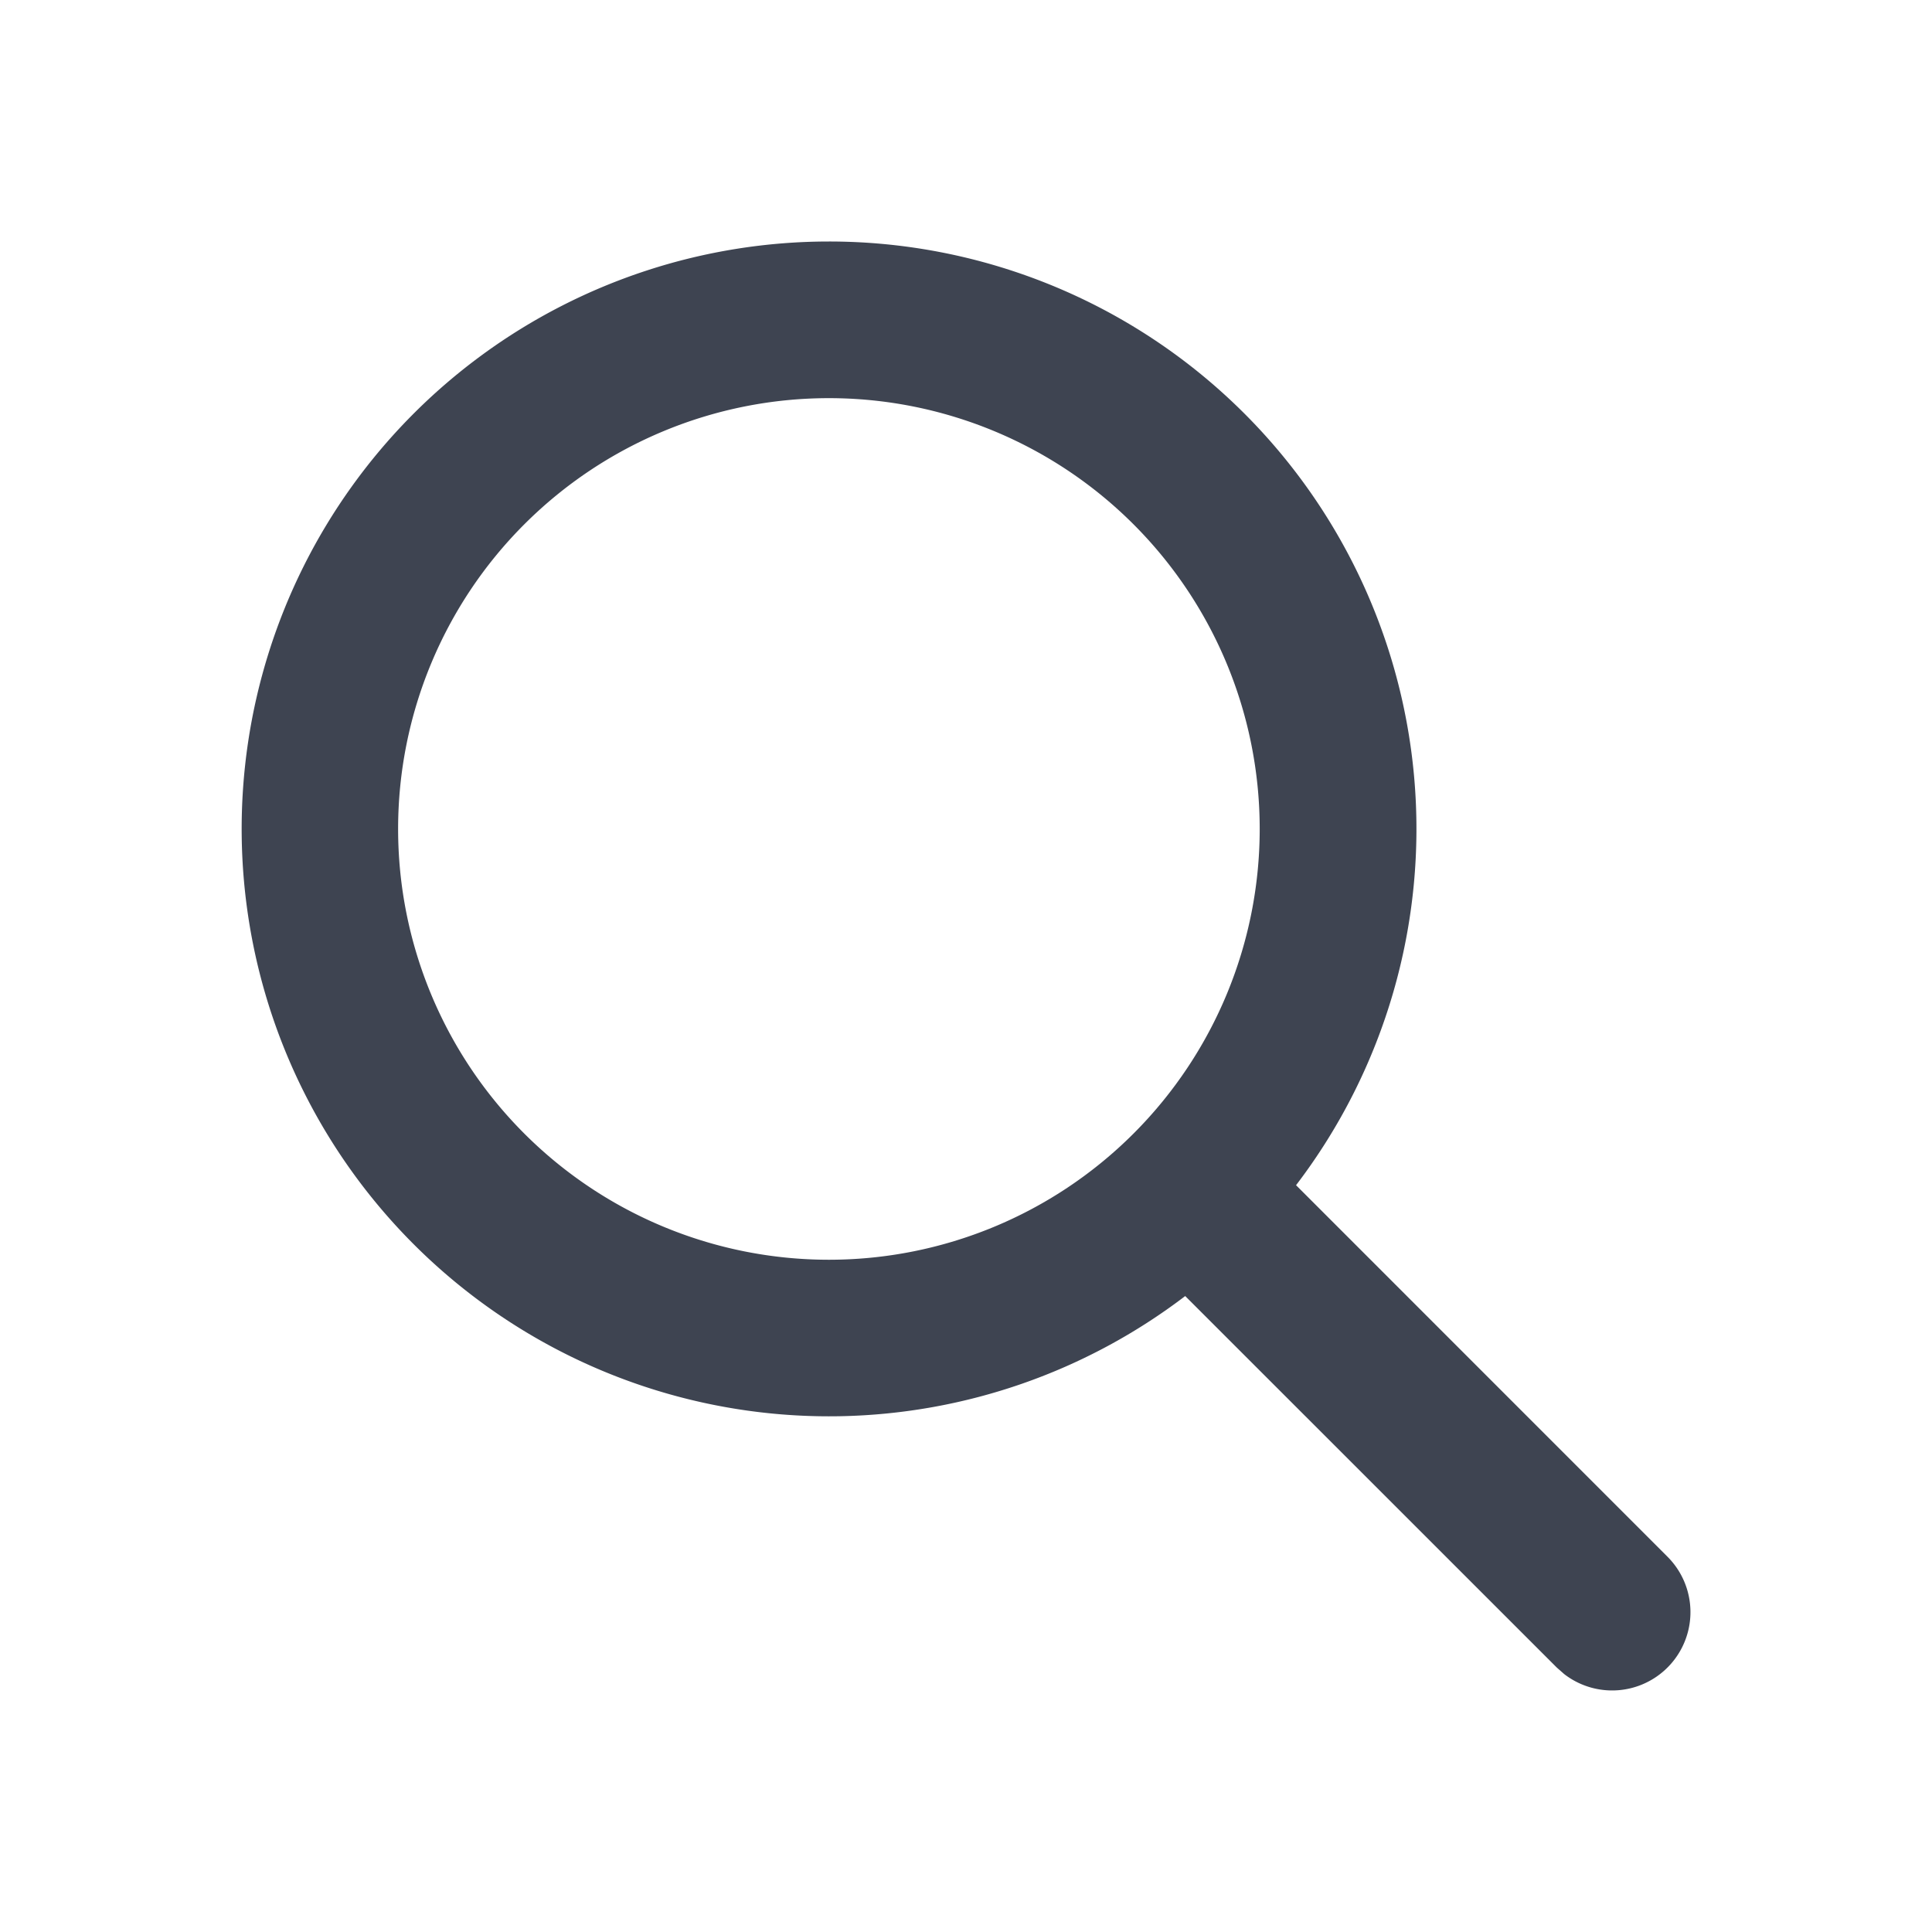
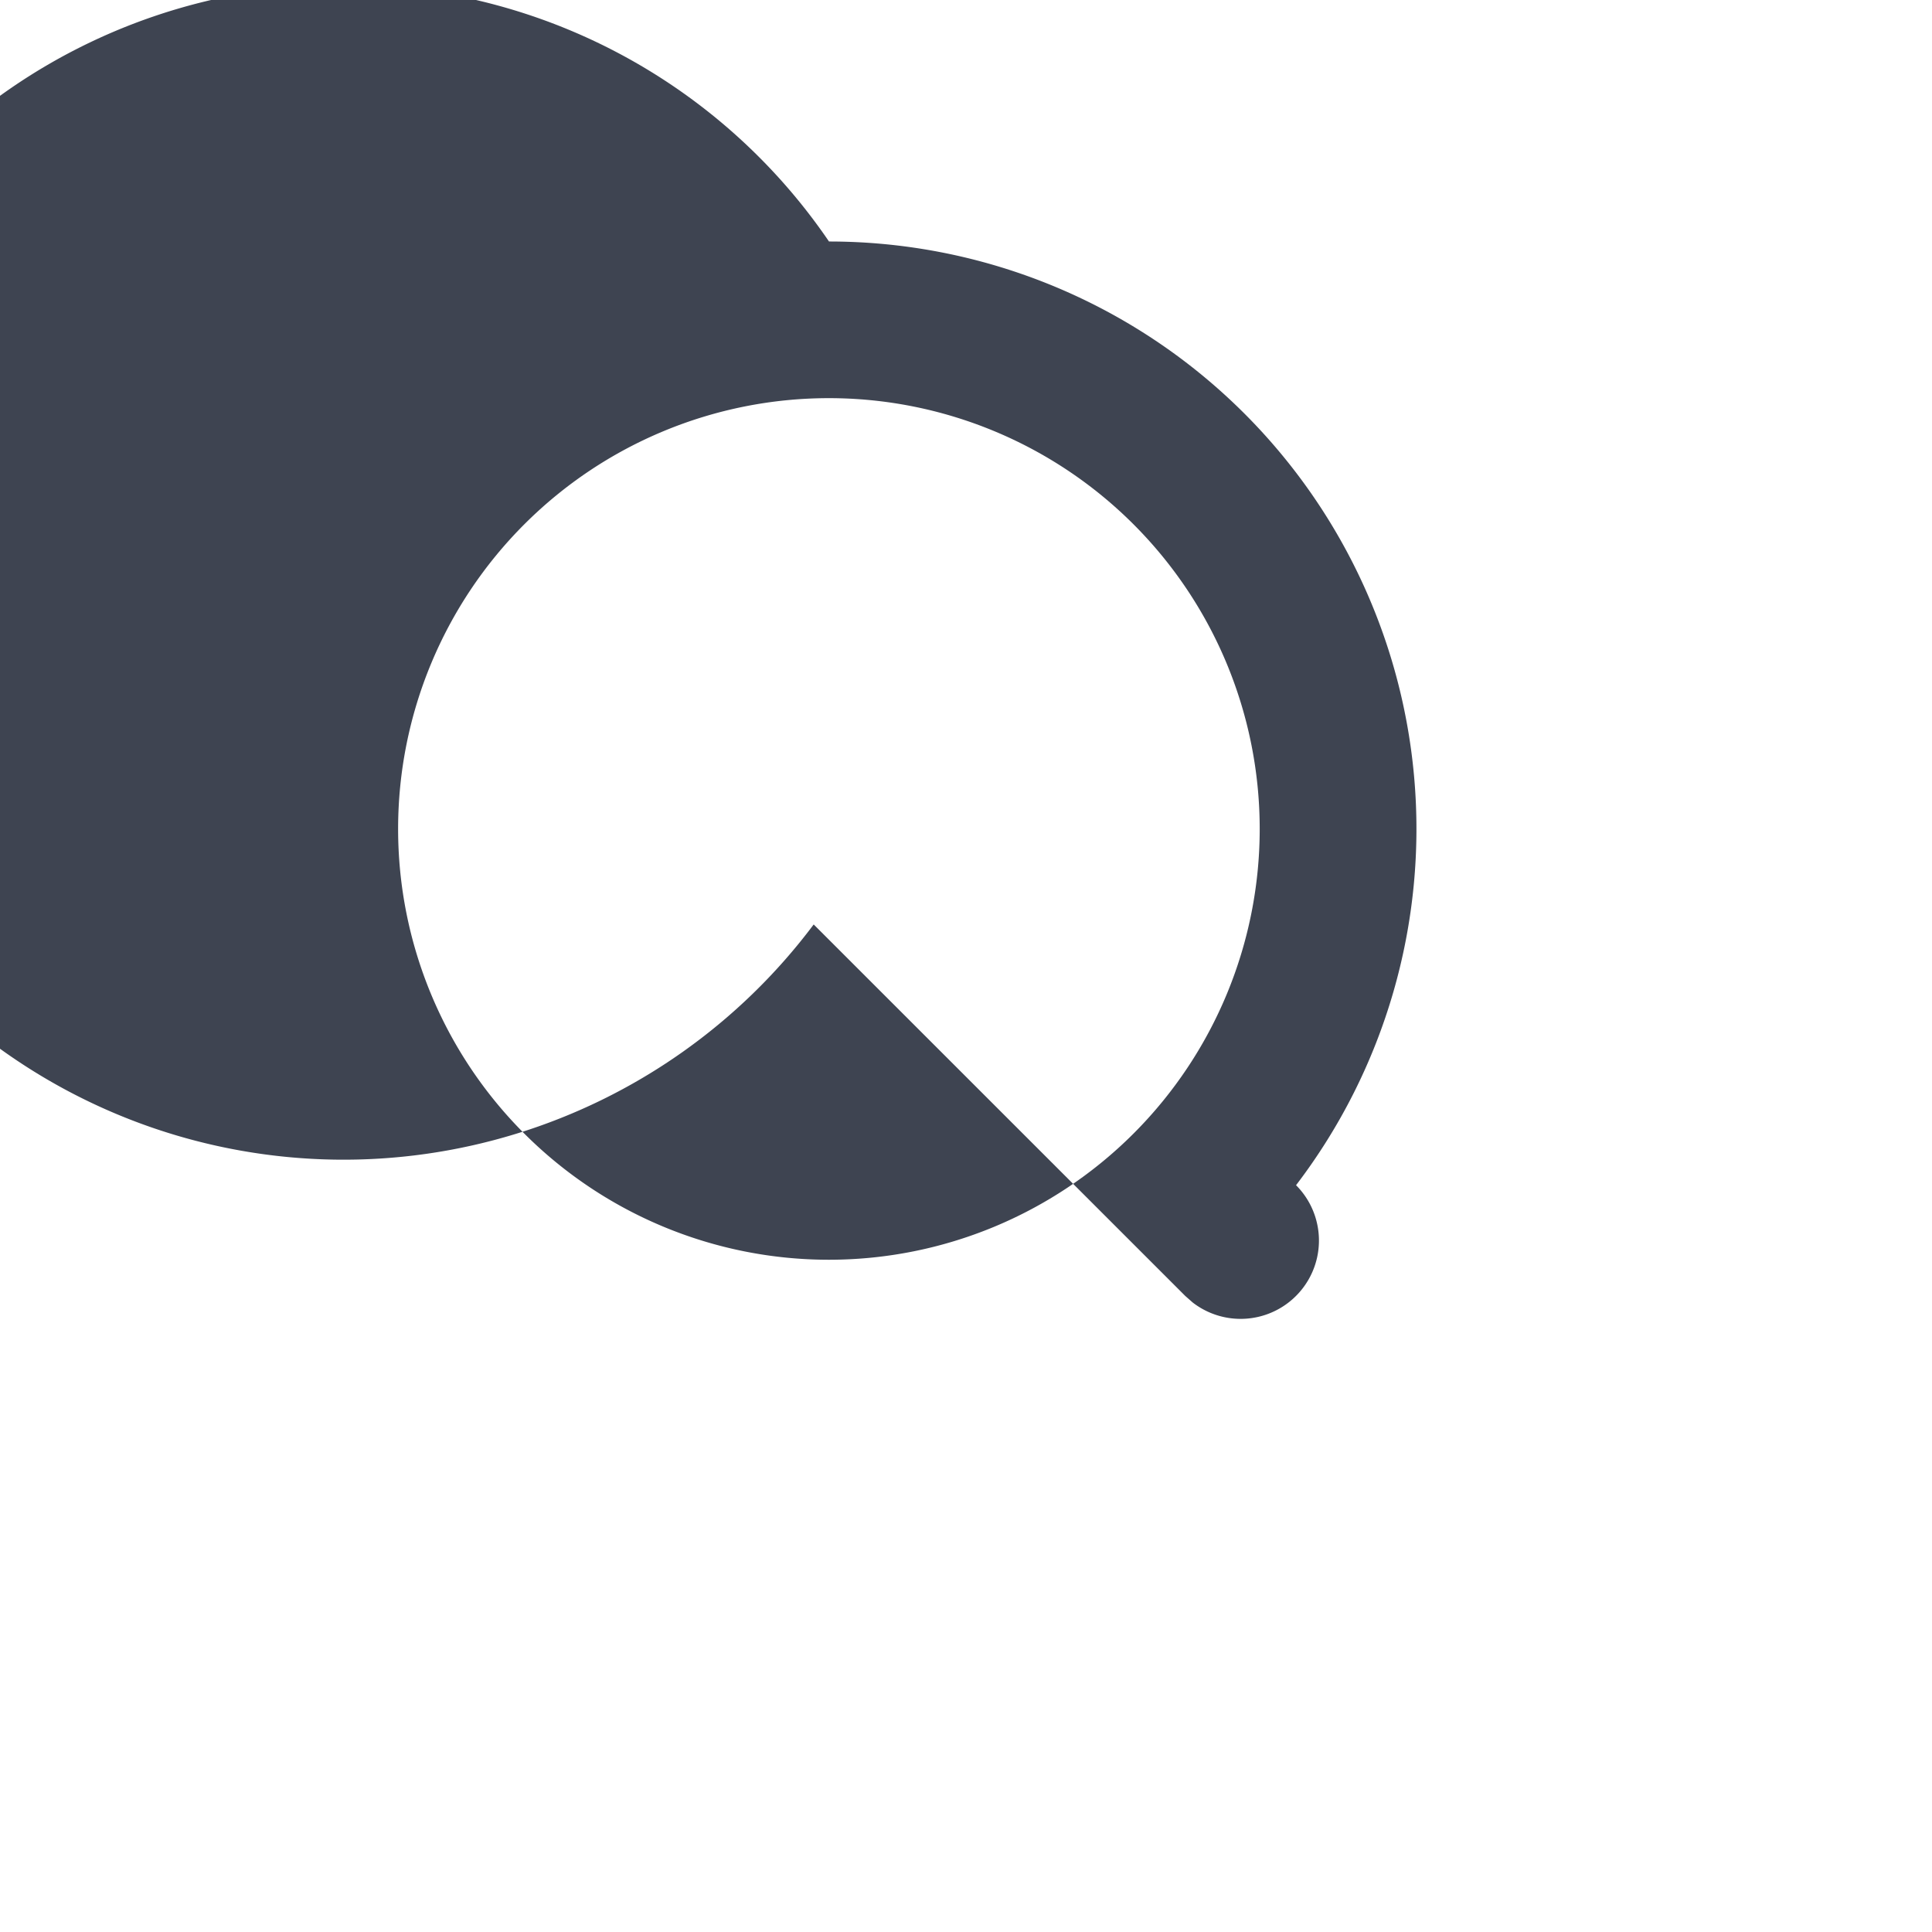
<svg xmlns="http://www.w3.org/2000/svg" width="24" height="24" viewBox="0 0 24 24" fill="none">
-   <path d="M10.297 3A7.297 7.297 0 0 1 16.1 14.723l4.615 4.616a.973.973 0 0 1-1.284 1.457l-.092-.081-4.616-4.615A7.297 7.297 0 1 1 10.298 3zm0 1.946a5.351 5.351 0 1 0 0 10.703 5.351 5.351 0 0 0 0-10.703z" fill="#3E4451" />
+   <path d="M10.297 3A7.297 7.297 0 0 1 16.1 14.723a.973.973 0 0 1-1.284 1.457l-.092-.081-4.616-4.615A7.297 7.297 0 1 1 10.298 3zm0 1.946a5.351 5.351 0 1 0 0 10.703 5.351 5.351 0 0 0 0-10.703z" fill="#3E4451" />
</svg>